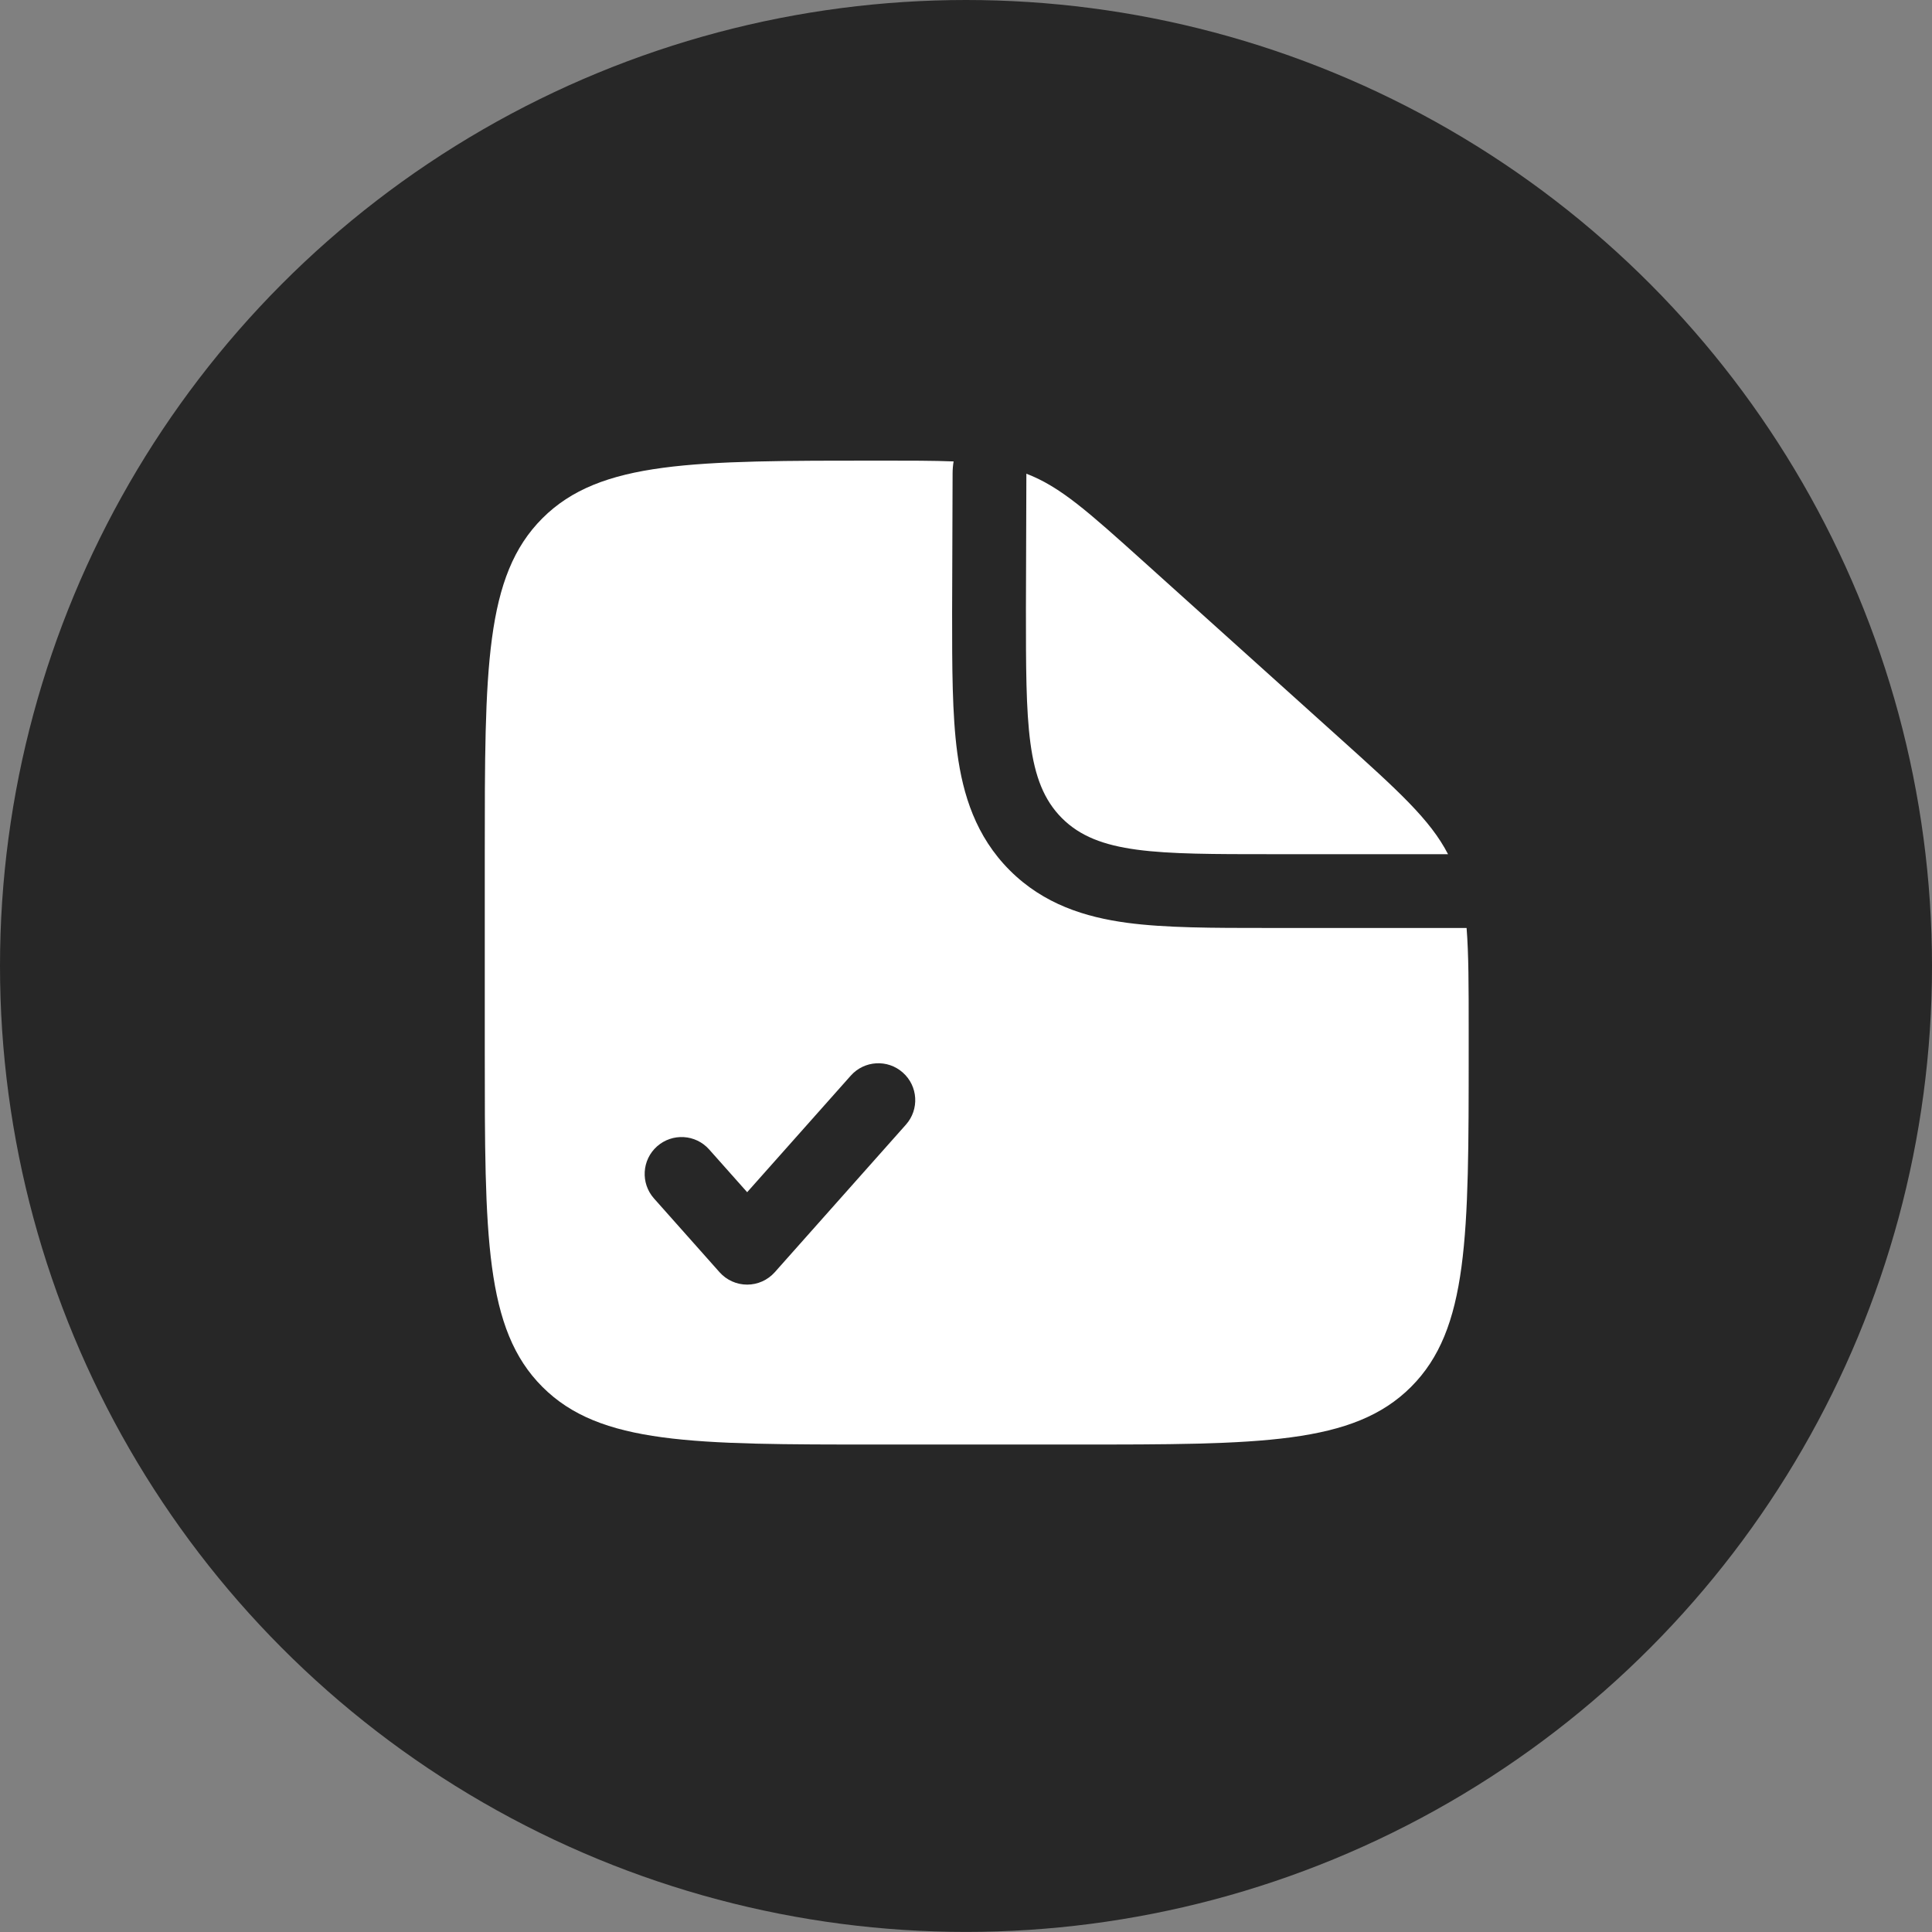
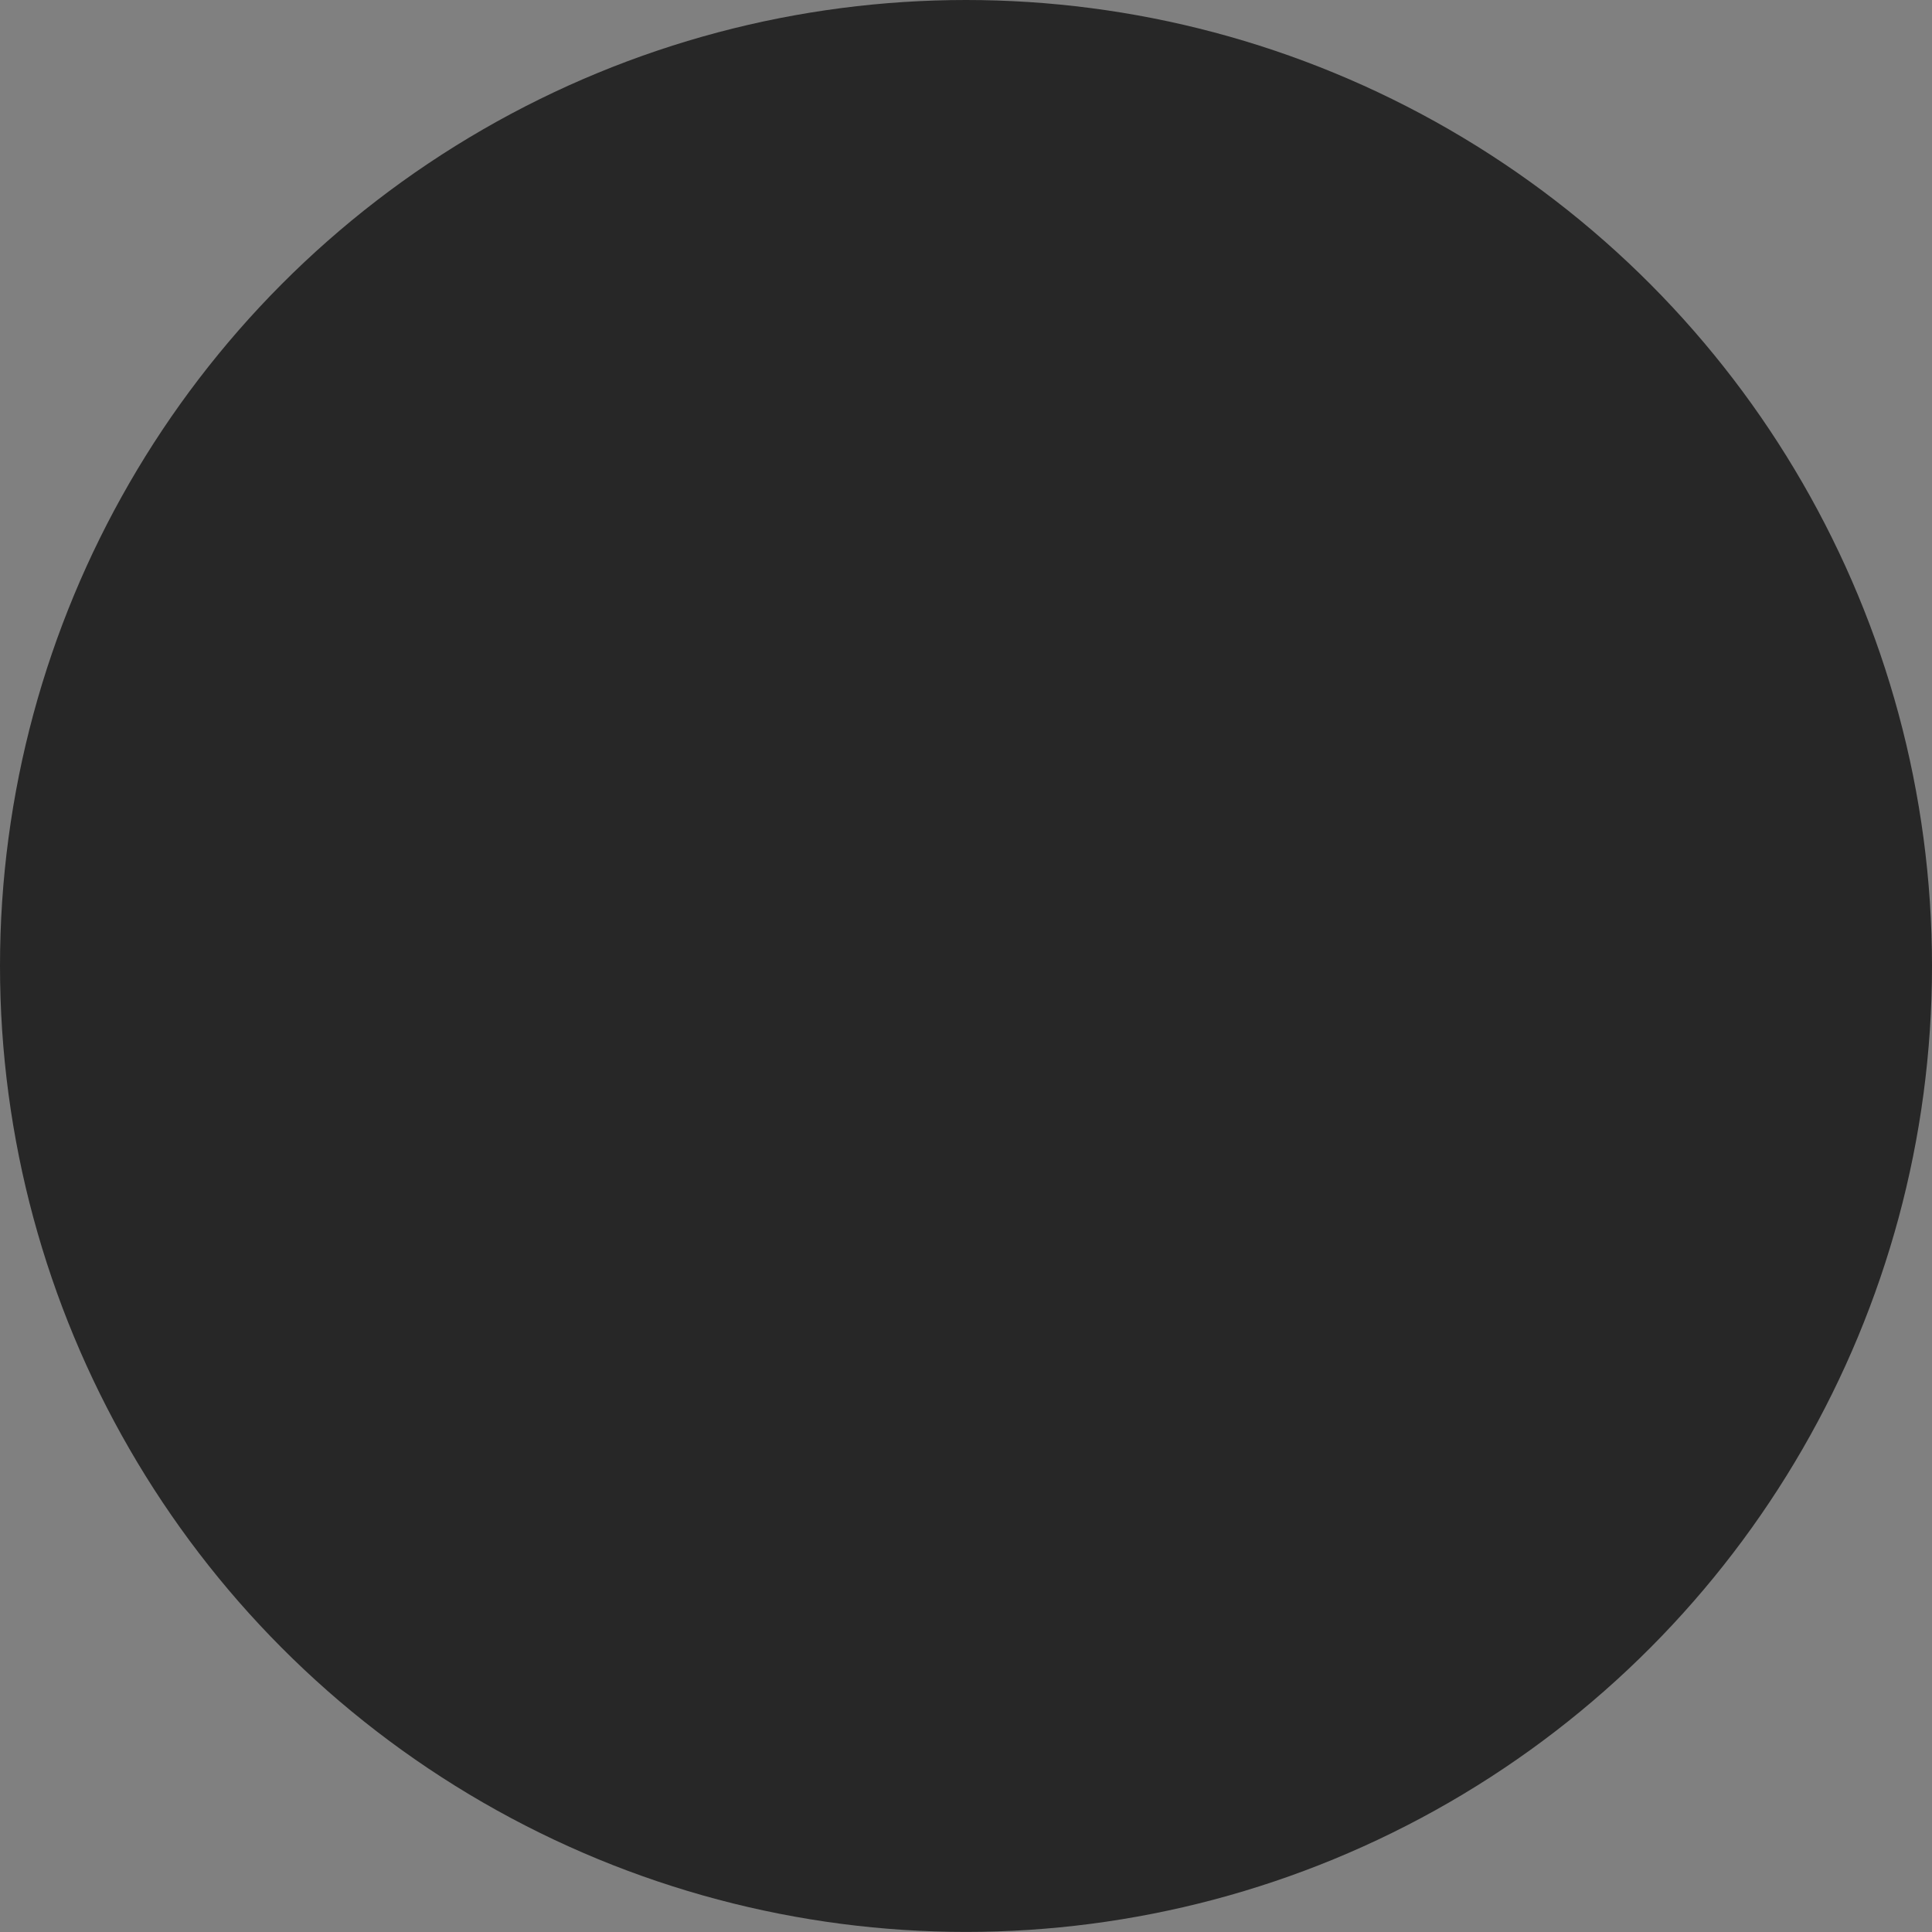
<svg xmlns="http://www.w3.org/2000/svg" width="48" height="48" viewBox="0 0 48 48" fill="none">
  <rect x="0" y="0" width="48" height="48" fill="#808080" stroke="none" />
  <ellipse cx="24" cy="23.999" rx="24" ry="23.999" fill="#272727" />
-   <path d="M33.252 18.309L28.414 13.954C27.035 12.714 26.346 12.093 25.5 11.769L25.489 15.111C25.489 17.992 25.489 19.432 26.384 20.327C27.279 21.222 28.719 21.222 31.6 21.222H35.976C35.532 20.361 34.739 19.647 33.252 18.309Z" fill="white" />
-   <path fill-rule="evenodd" clip-rule="evenodd" d="M26.711 35.889H21.822C17.213 35.889 14.908 35.889 13.476 34.457C12.044 33.025 12.044 30.72 12.044 26.111V21.222C12.044 16.613 12.044 14.308 13.476 12.876C14.908 11.444 17.225 11.444 21.859 11.444C22.599 11.444 23.193 11.444 23.692 11.464C23.676 11.562 23.667 11.662 23.667 11.763L23.655 15.227C23.655 16.568 23.655 17.753 23.784 18.708C23.923 19.743 24.243 20.779 25.087 21.623C25.932 22.468 26.968 22.788 28.003 22.927C28.958 23.055 30.143 23.055 31.484 23.055L31.6 23.055H36.437C36.489 23.708 36.489 24.51 36.489 25.576V26.111C36.489 30.72 36.489 33.025 35.057 34.457C33.625 35.889 31.32 35.889 26.711 35.889ZM22.431 26.648C22.81 26.984 22.844 27.564 22.507 27.942L19.248 31.609C19.074 31.804 18.825 31.916 18.563 31.916C18.301 31.916 18.052 31.804 17.878 31.609L16.248 29.775C15.912 29.397 15.946 28.817 16.324 28.481C16.703 28.145 17.282 28.179 17.618 28.557L18.563 29.62L21.137 26.724C21.473 26.346 22.053 26.311 22.431 26.648Z" fill="white" />
</svg>